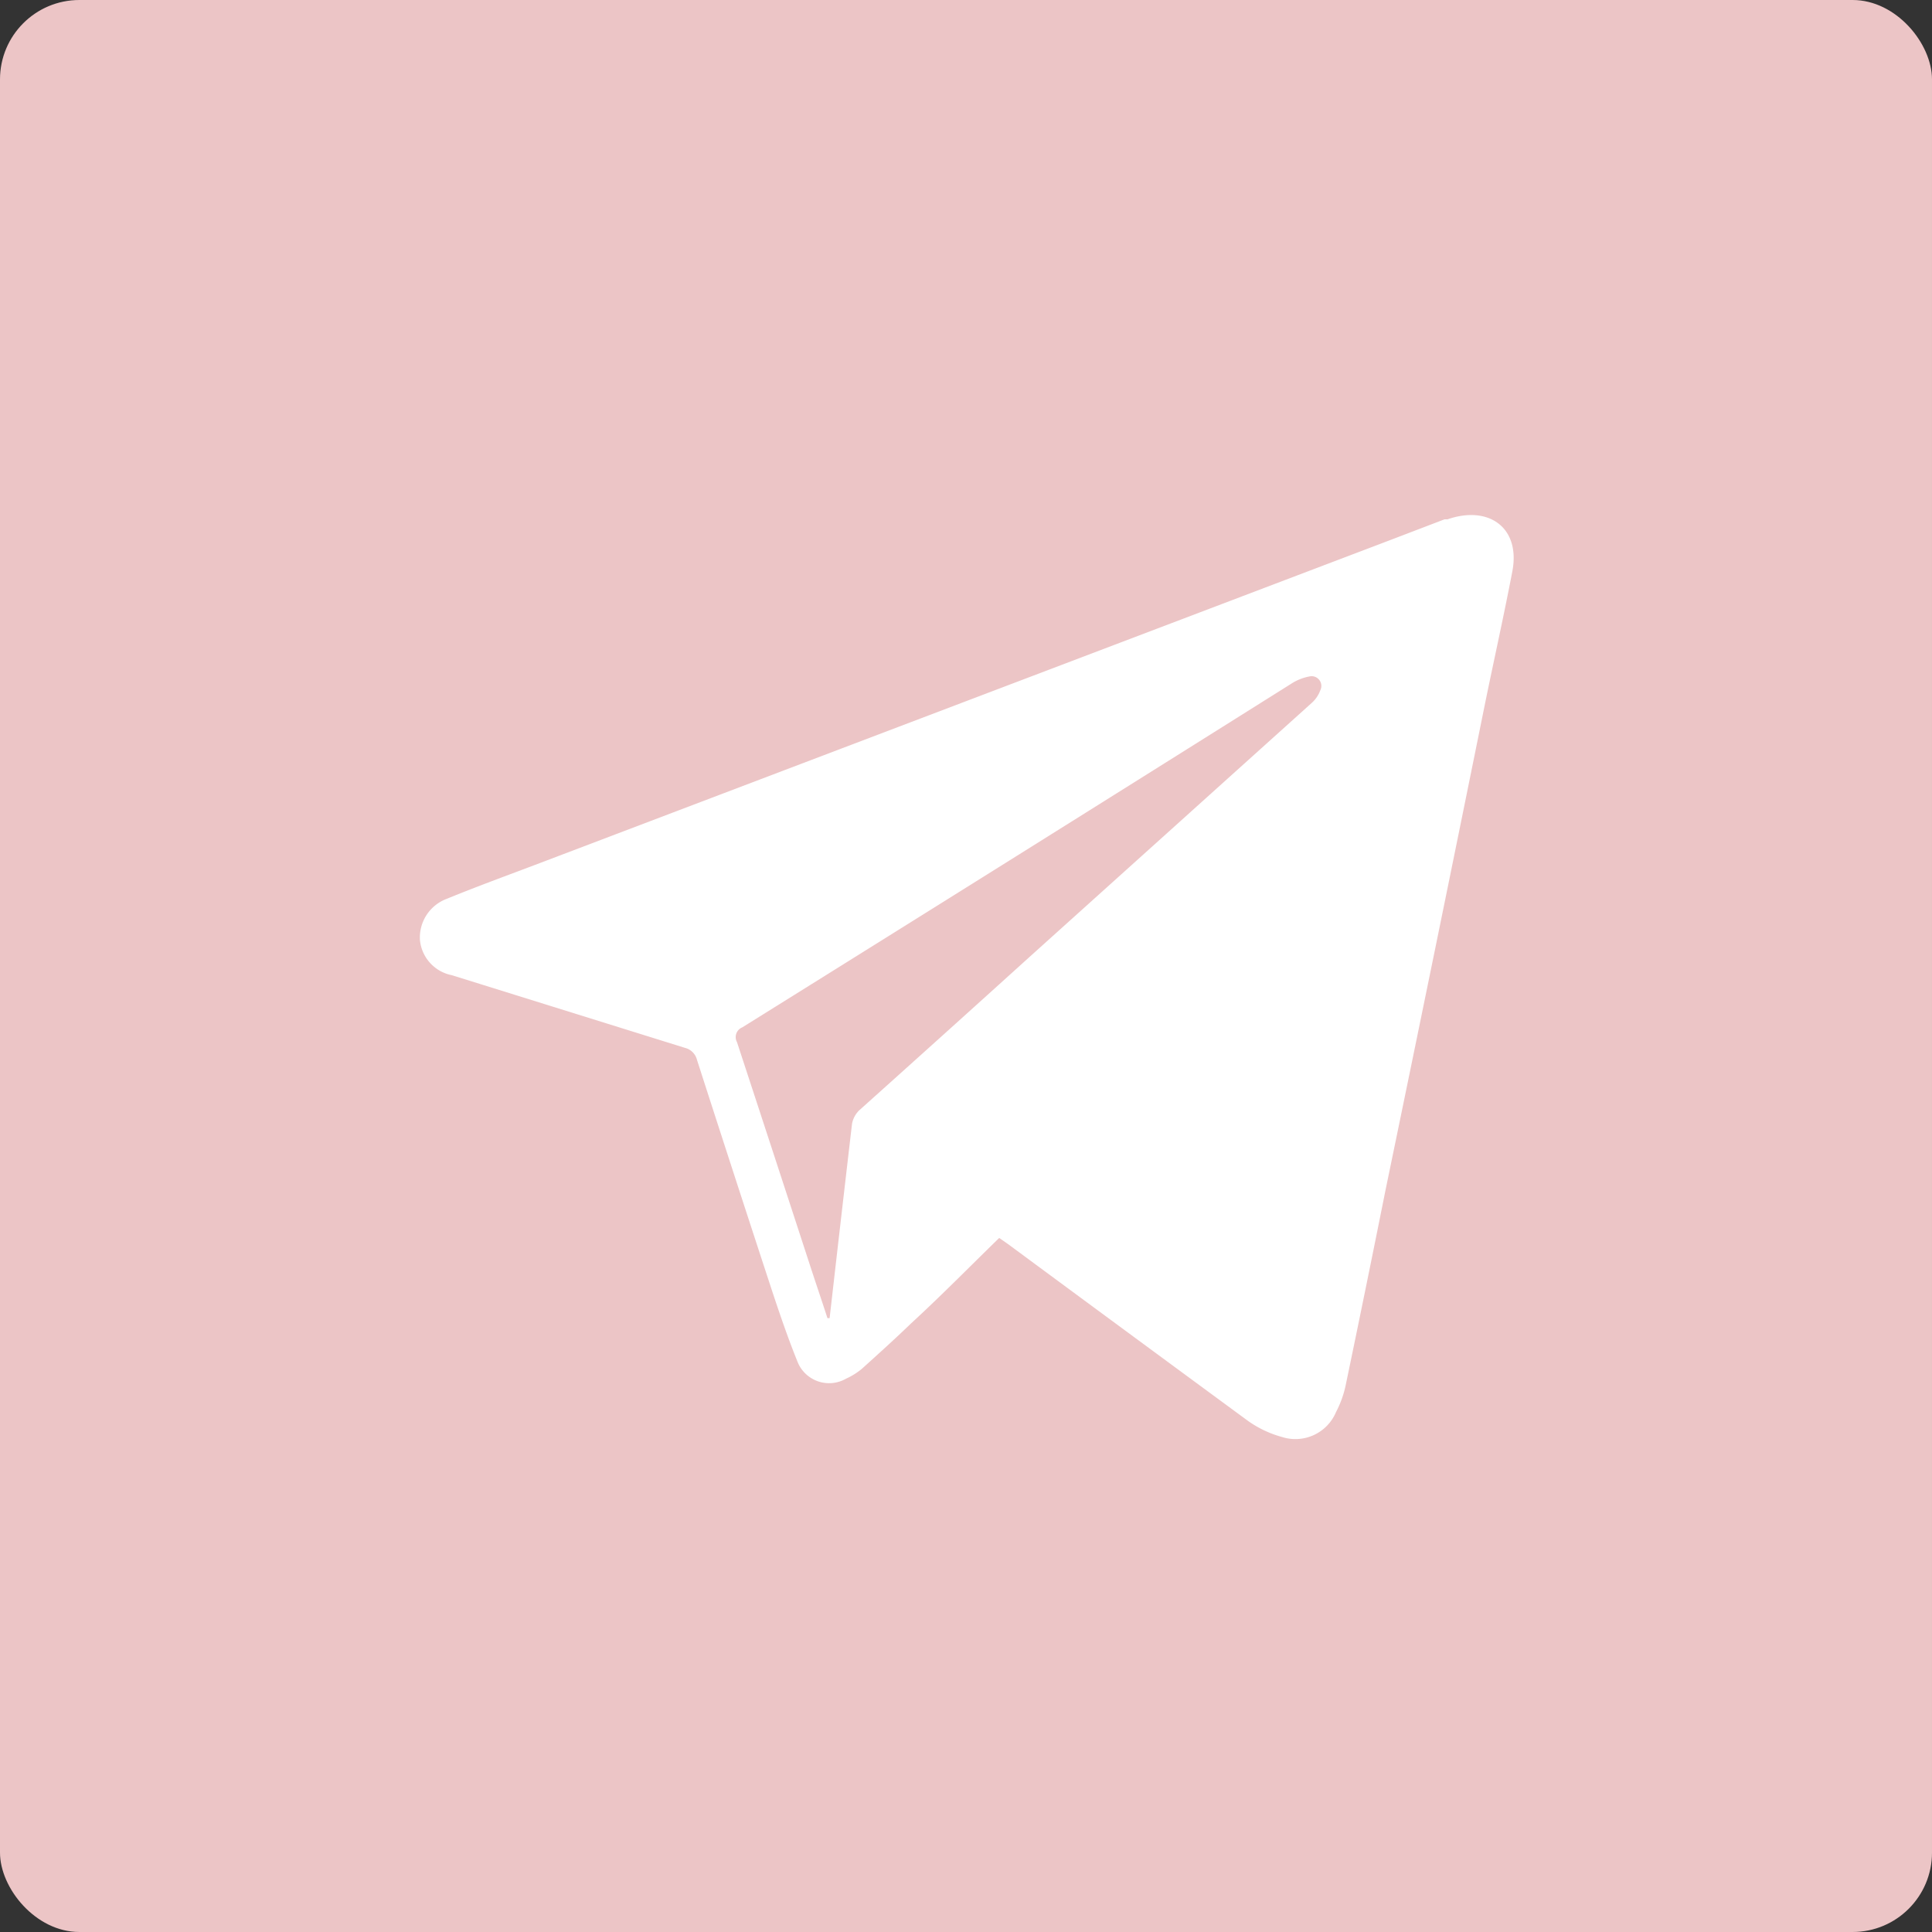
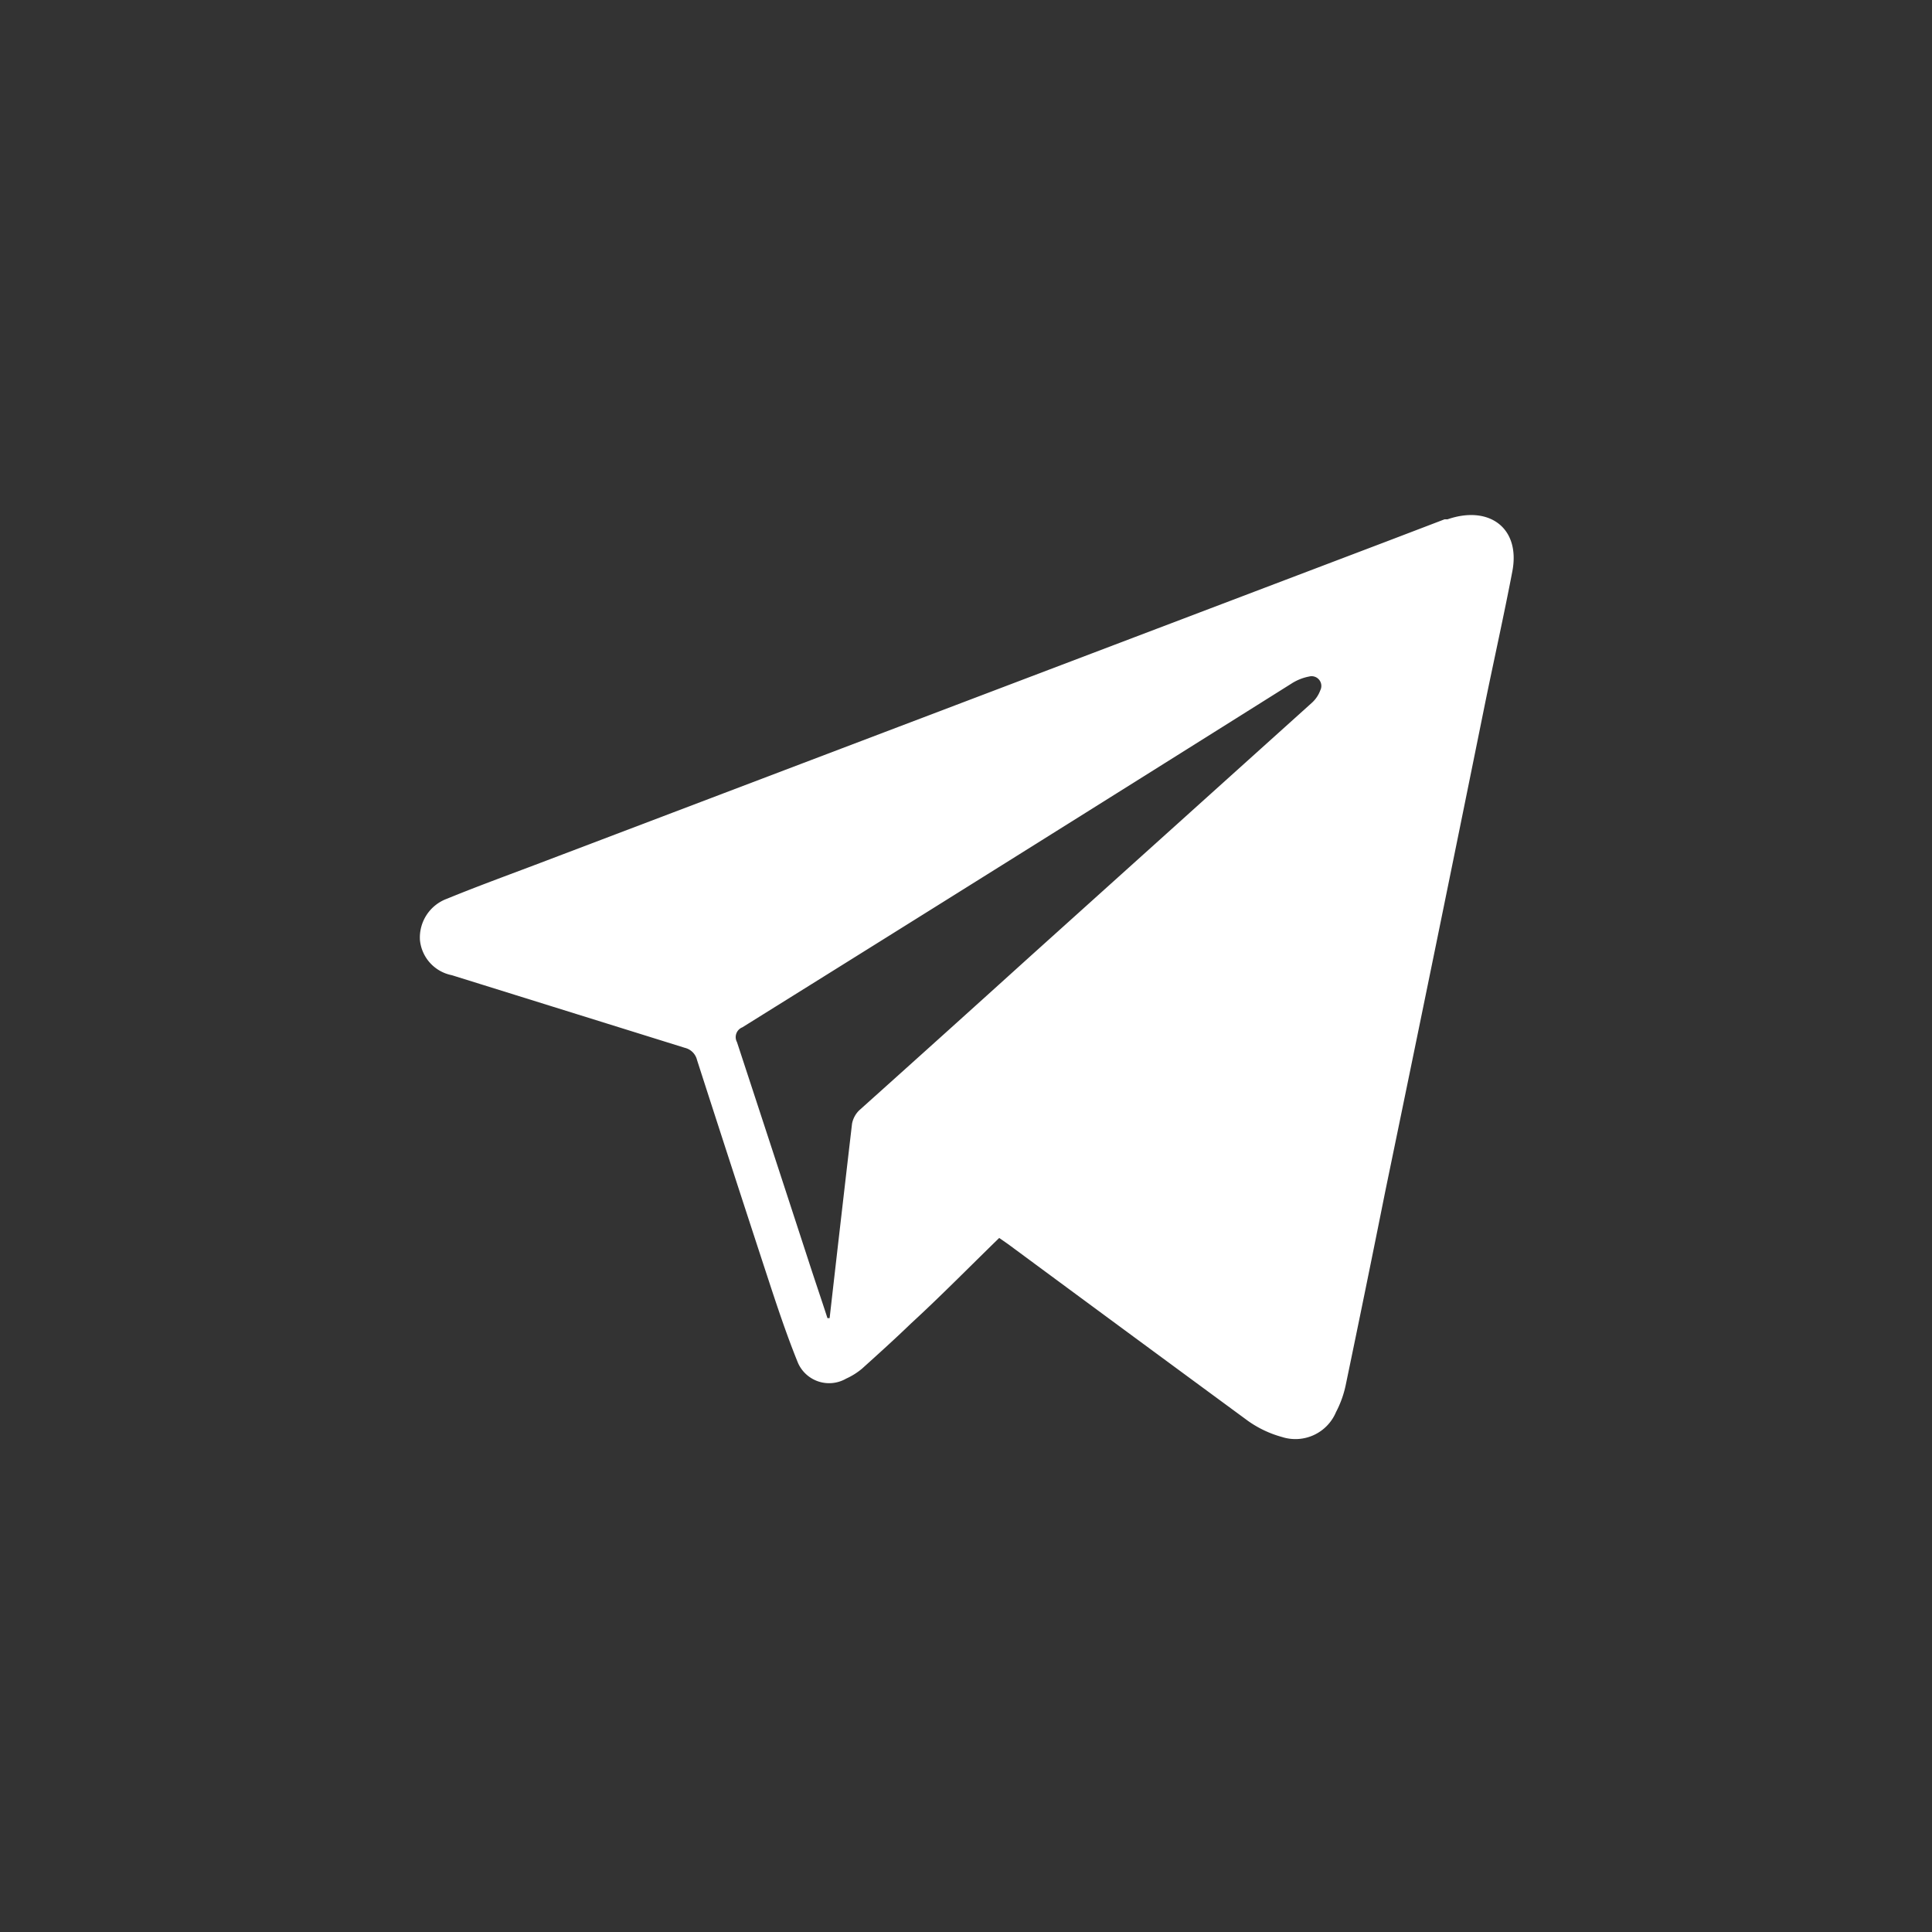
<svg xmlns="http://www.w3.org/2000/svg" id="Слой_1" data-name="Слой 1" viewBox="0 0 71.54 71.54">
  <rect x="0" y="0" width="71.54" height="71.54" fill="#333333" stroke="none" />
  <defs>
    <style>.cls-1{fill:#ecc5c6;}.cls-2{fill:#fff;}</style>
  </defs>
-   <rect class="cls-1" width="71.54" height="71.54" rx="2.94" />
  <path class="cls-2" d="M53.6,19.23l-.11,0-2.12.81L20.25,31.86c-1.23.47-2.48.92-3.7,1.42a1.53,1.53,0,0,0-1,1.53,1.47,1.47,0,0,0,1.18,1.3l8.63,2.69a.61.61,0,0,1,.45.45q1.36,4.22,2.74,8.43c.31.94.63,1.88,1,2.79a1.26,1.26,0,0,0,1.78.58,2.55,2.55,0,0,0,.59-.37c.61-.55,1.22-1.1,1.81-1.67,1.09-1,2.17-2.1,3.27-3.17l.33.23q4.44,3.28,8.89,6.55a4,4,0,0,0,1.25.59,1.63,1.63,0,0,0,2-.92,3.85,3.85,0,0,0,.36-1q.75-3.6,1.47-7.2Q53.18,35,55,26c.33-1.61.69-3.22,1-4.84S55.13,18.7,53.6,19.23Zm-4.71,6.33a1.16,1.16,0,0,1-.32.47L38.15,35.41Q35,38.26,31.81,41.12a.94.94,0,0,0-.26.49q-.42,3.6-.83,7.2l-.08,0c-.23-.71-.47-1.41-.7-2.12q-1.32-4.05-2.65-8.1a.39.39,0,0,1,.2-.55Q37.66,31.7,47.81,25.32a1.85,1.85,0,0,1,.67-.27A.36.36,0,0,1,48.89,25.56Z" />
</svg>